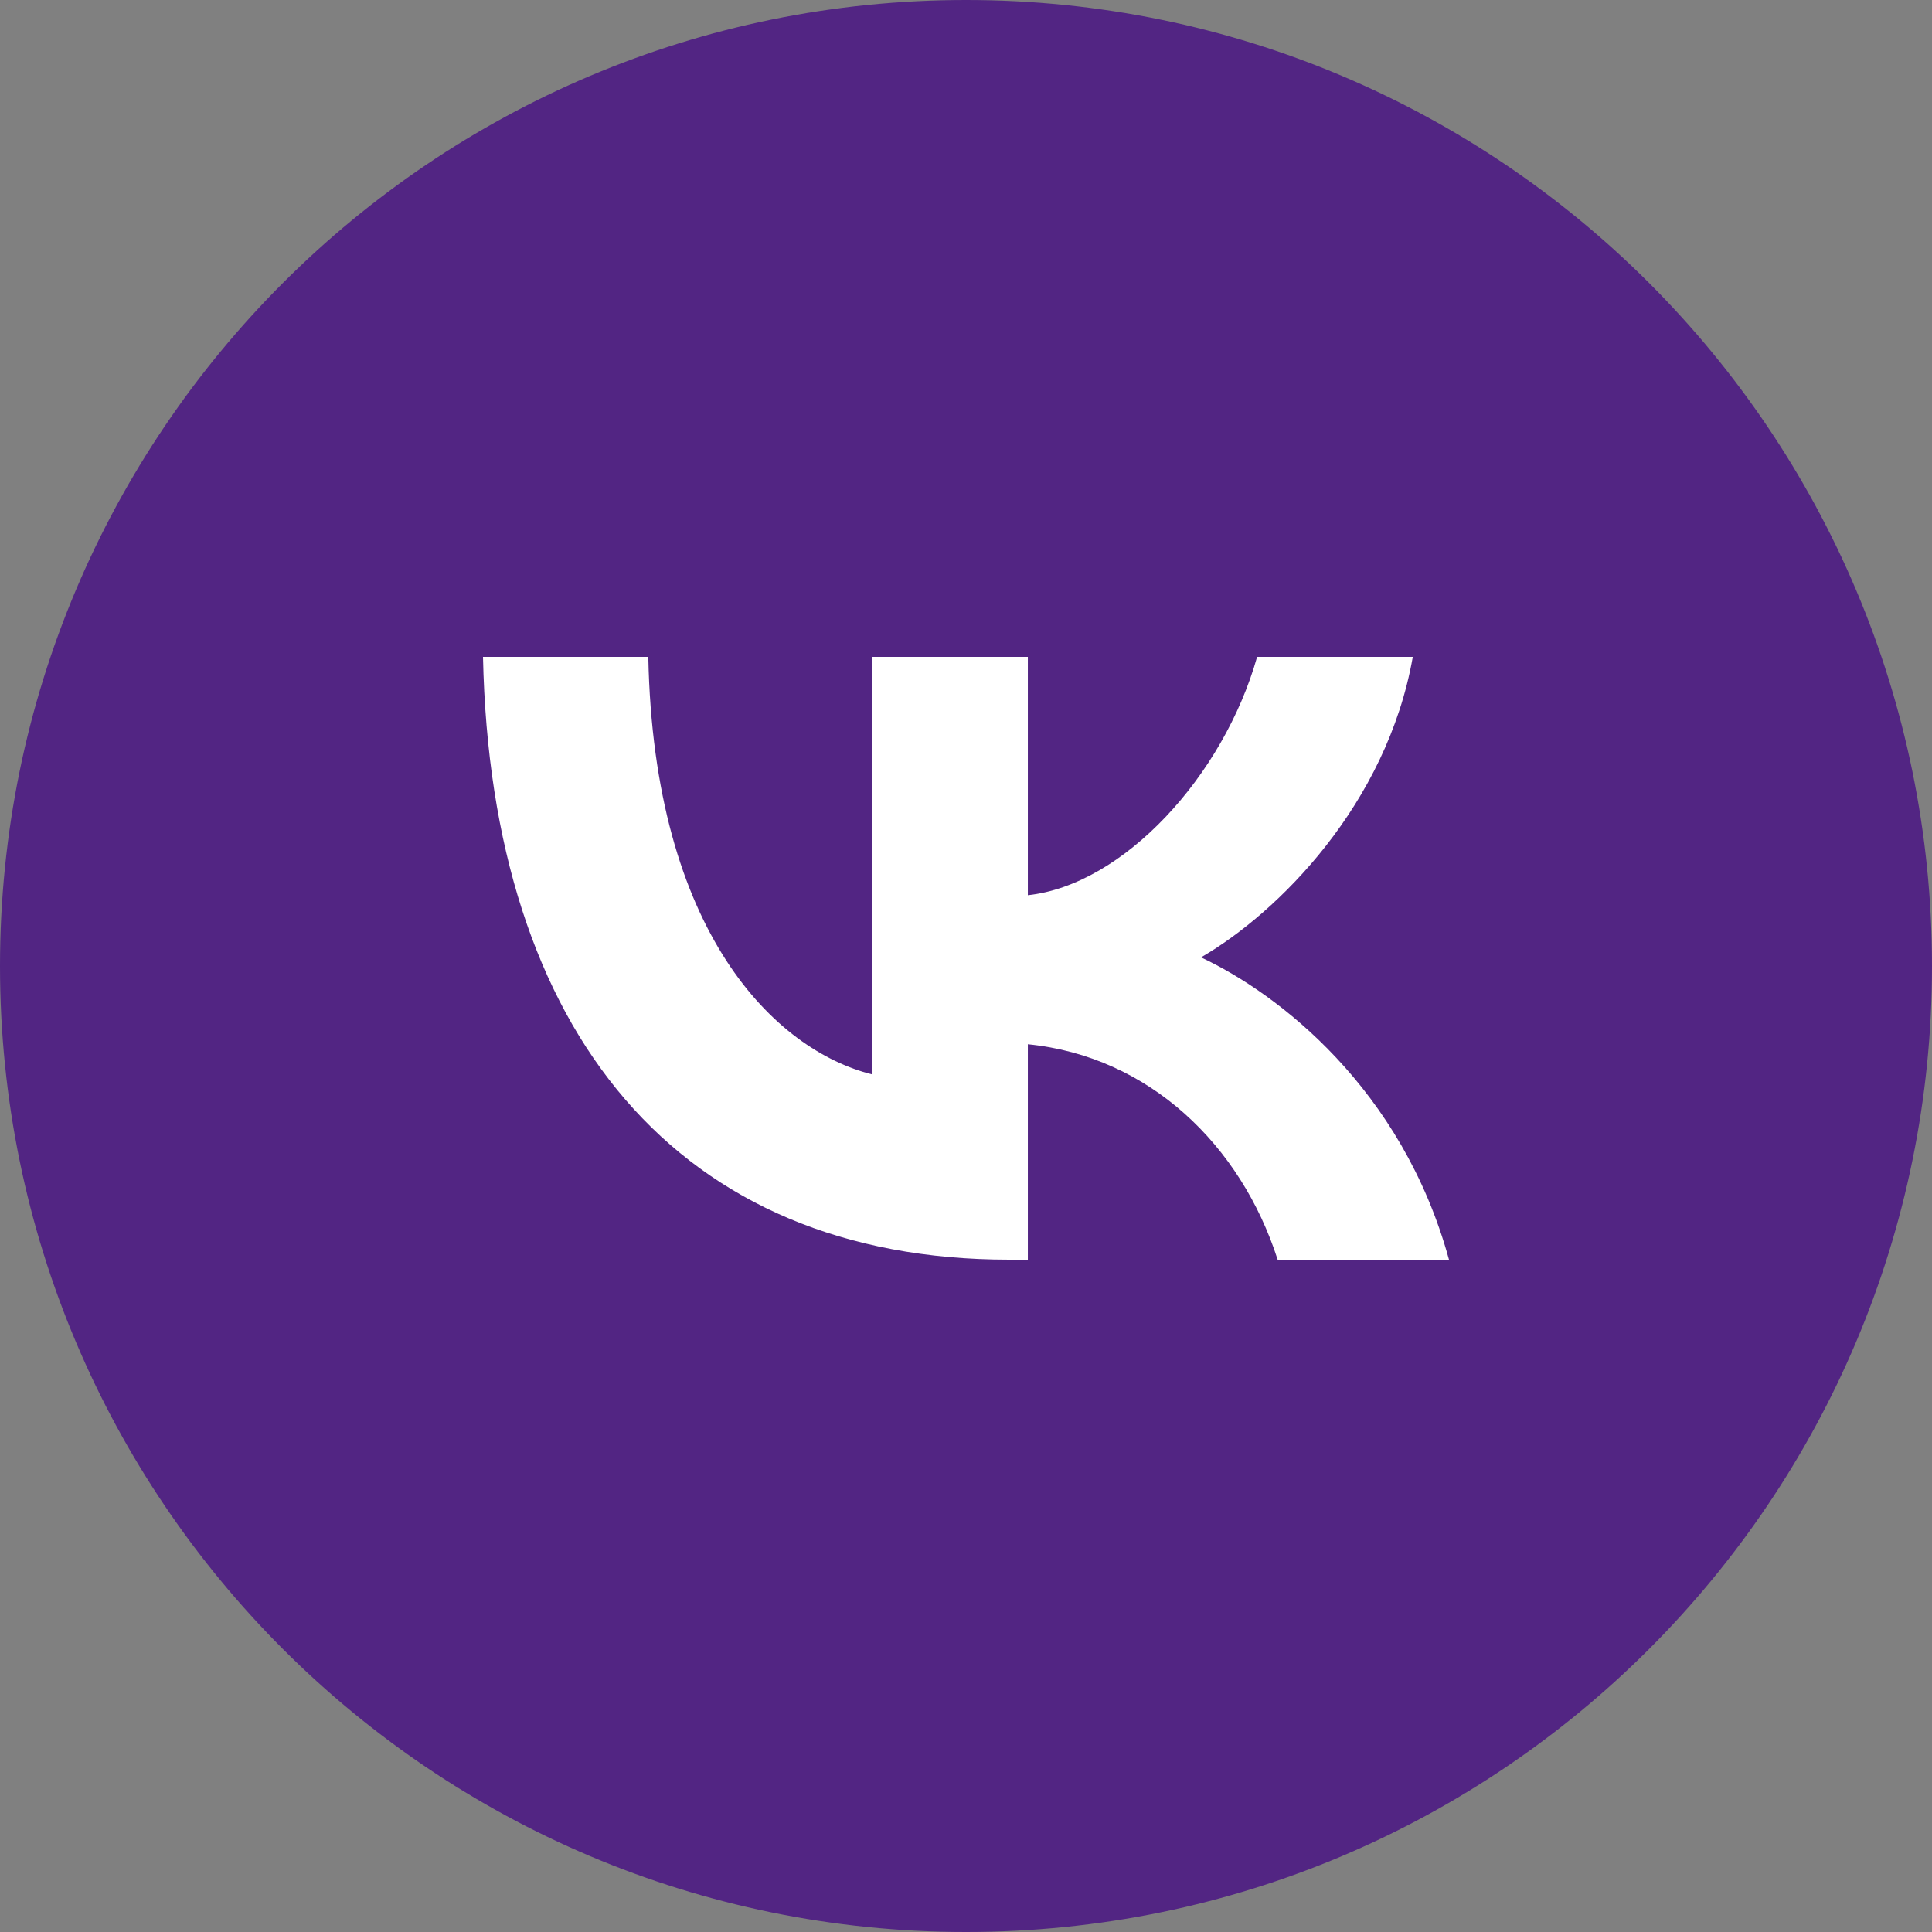
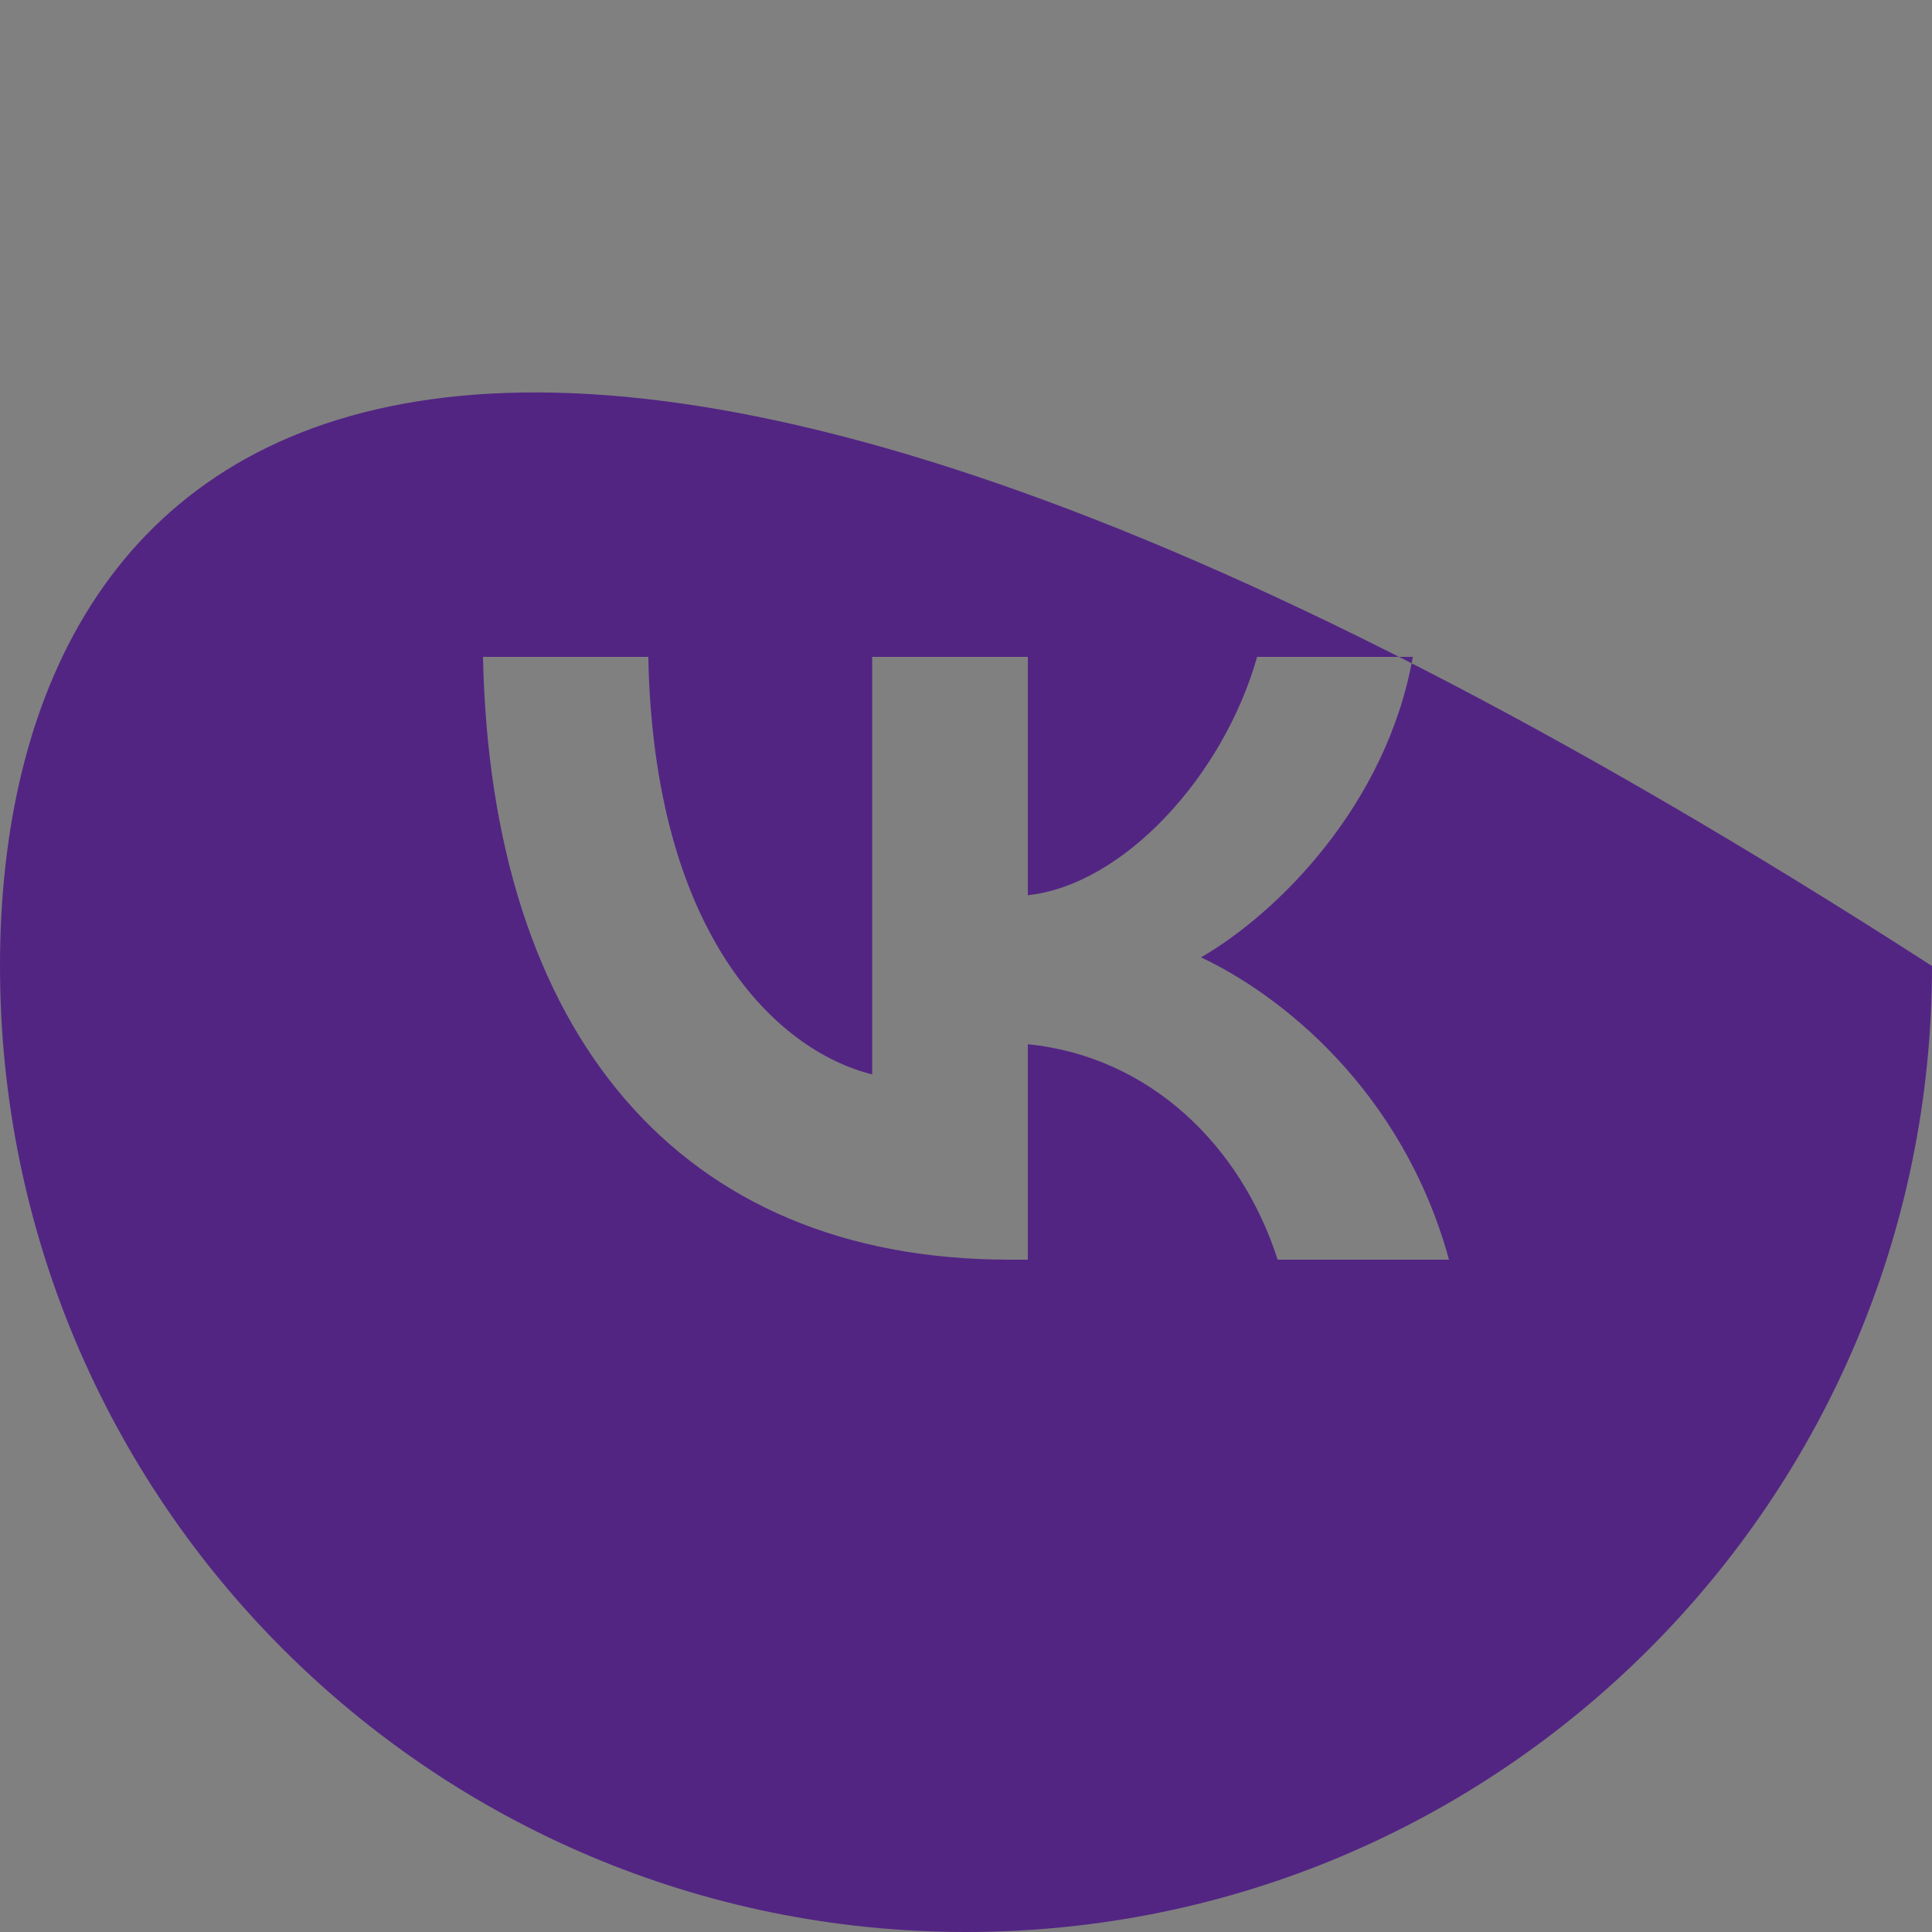
<svg xmlns="http://www.w3.org/2000/svg" width="100" height="100" viewBox="0 0 100 100" fill="none">
  <rect x="0" y="0" width="100" height="100" fill="#808080" stroke="none" />
-   <circle cx="50" cy="50" r="42" fill="white" />
-   <path fill-rule="evenodd" clip-rule="evenodd" d="M50 100C77.614 100 100 77.614 100 50C100 22.386 77.614 0 50 0C22.386 0 0 22.386 0 50C0 77.614 22.386 100 50 100ZM25 34C25.406 53.488 35.15 65.2 52.233 65.2H53.201V54.05C59.479 54.675 64.225 59.266 66.131 65.2H75C72.564 56.33 66.162 51.427 62.164 49.553C66.162 47.242 71.783 41.62 73.126 34H65.068C63.319 40.184 58.136 45.805 53.201 46.336V34H45.144V55.611C40.147 54.362 33.838 48.304 33.556 34H25Z" fill="#522583" />
+   <path fill-rule="evenodd" clip-rule="evenodd" d="M50 100C77.614 100 100 77.614 100 50C22.386 0 0 22.386 0 50C0 77.614 22.386 100 50 100ZM25 34C25.406 53.488 35.15 65.2 52.233 65.2H53.201V54.05C59.479 54.675 64.225 59.266 66.131 65.2H75C72.564 56.33 66.162 51.427 62.164 49.553C66.162 47.242 71.783 41.62 73.126 34H65.068C63.319 40.184 58.136 45.805 53.201 46.336V34H45.144V55.611C40.147 54.362 33.838 48.304 33.556 34H25Z" fill="#522583" />
</svg>